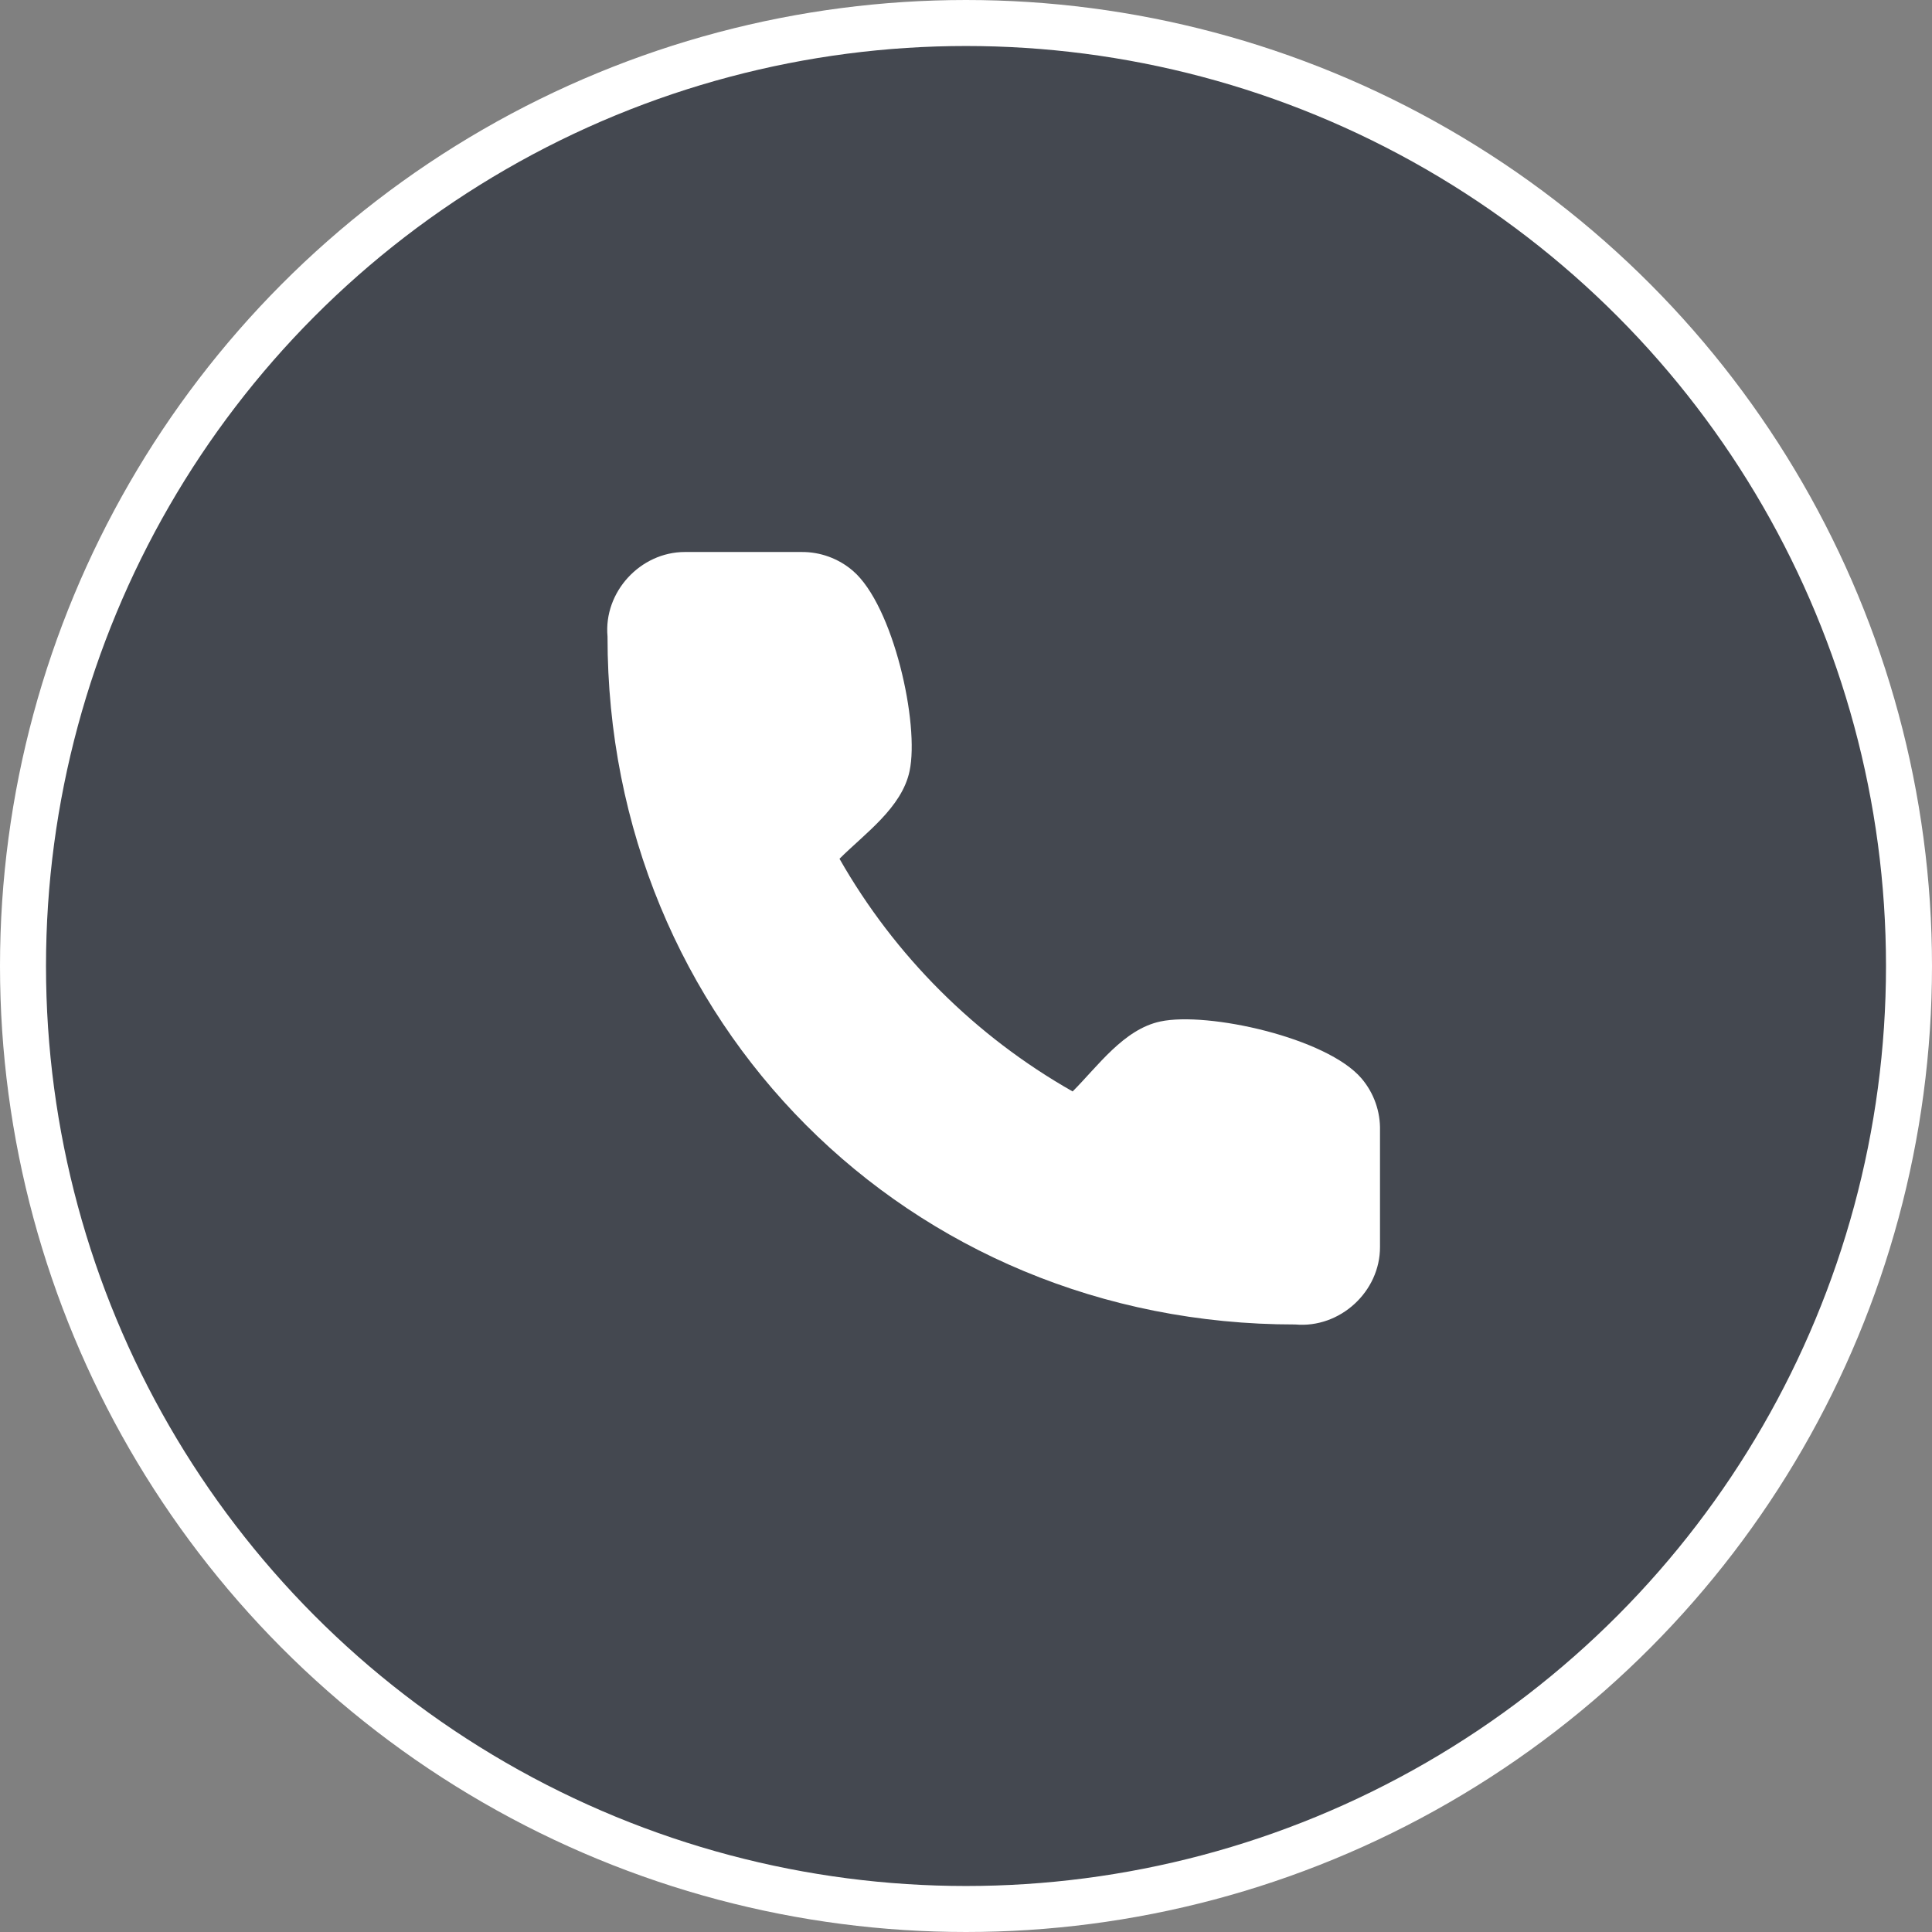
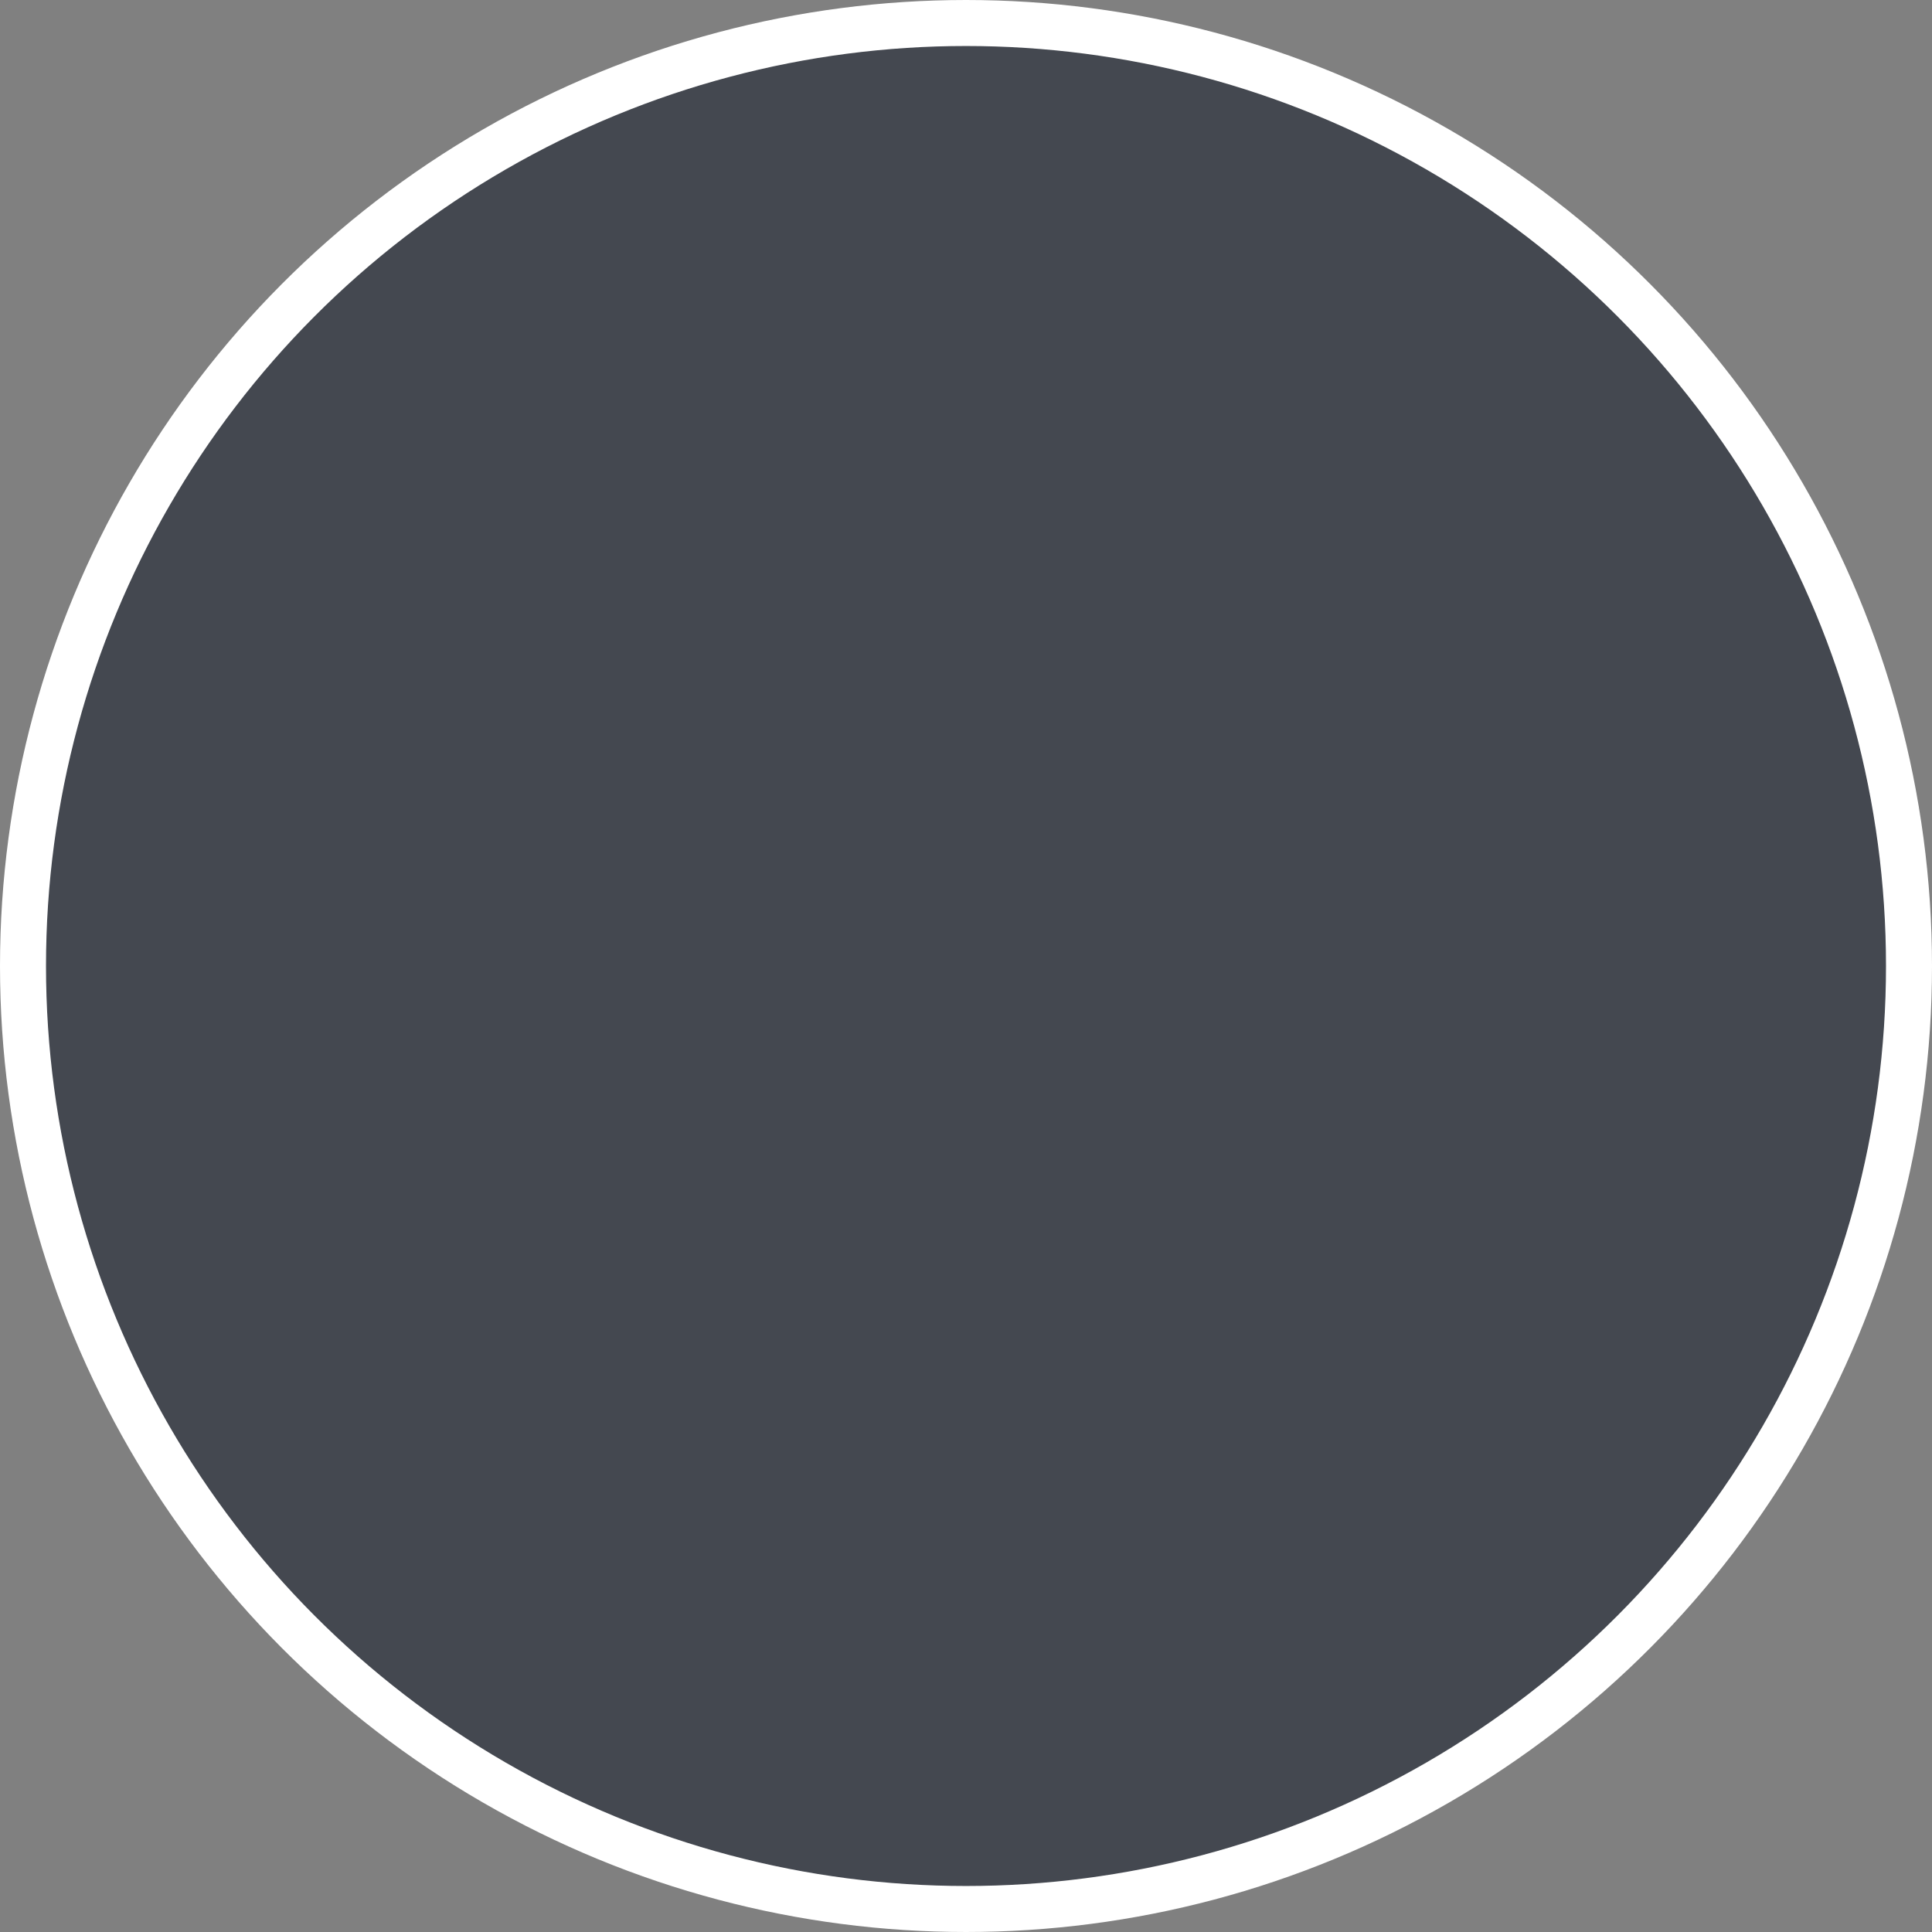
<svg xmlns="http://www.w3.org/2000/svg" width="42" height="42" viewBox="0 0 42 42" fill="none">
  <rect x="0" y="0" width="42" height="42" fill="#808080" stroke="none" />
  <circle cx="21" cy="21" r="20.5" fill="#444850" stroke="white" />
-   <path d="M30 24.578V27.107C30.004 28.074 29.134 28.881 28.158 28.793C19.733 28.8 13.2 22.206 13.207 13.838C13.119 12.867 13.922 12.001 14.888 12H17.422C17.832 11.996 18.229 12.141 18.54 12.408C19.424 13.166 19.992 15.741 19.773 16.764C19.603 17.563 18.797 18.122 18.25 18.669C19.452 20.779 21.203 22.527 23.318 23.727C23.866 23.18 24.426 22.376 25.226 22.206C26.253 21.987 28.844 22.557 29.6 23.446C29.868 23.762 30.01 24.165 30 24.578Z" fill="white" />
</svg>